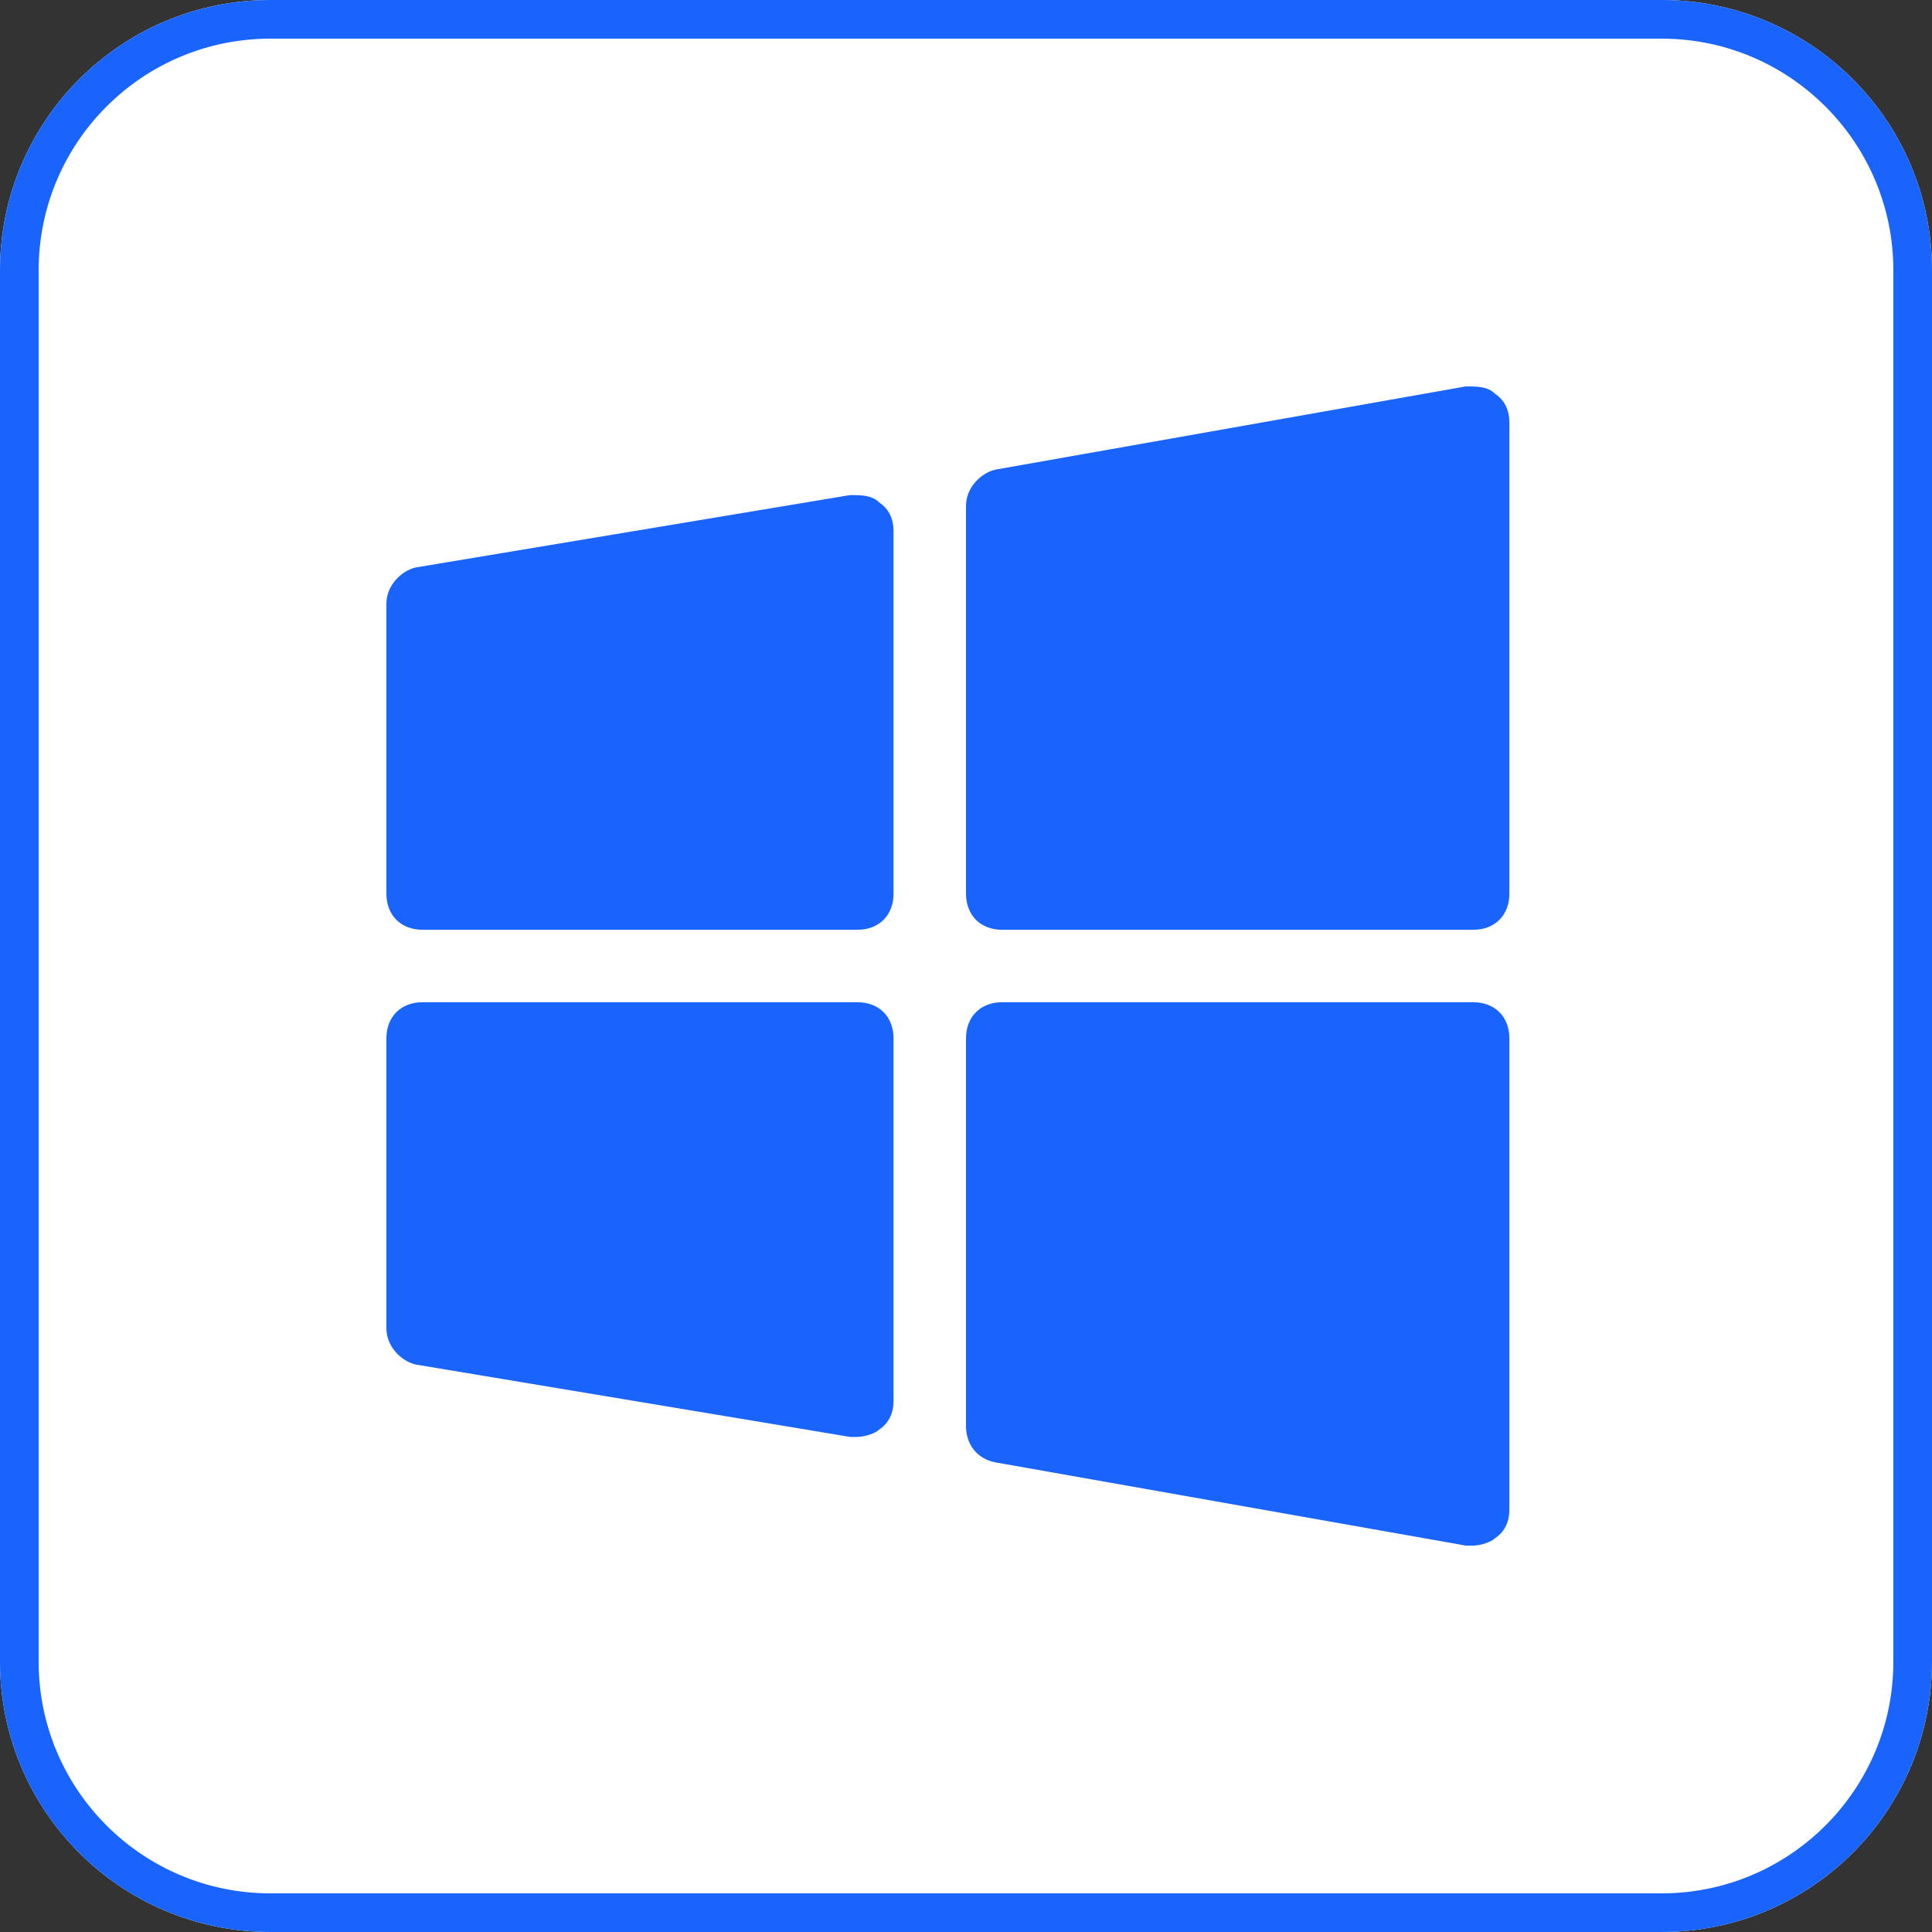
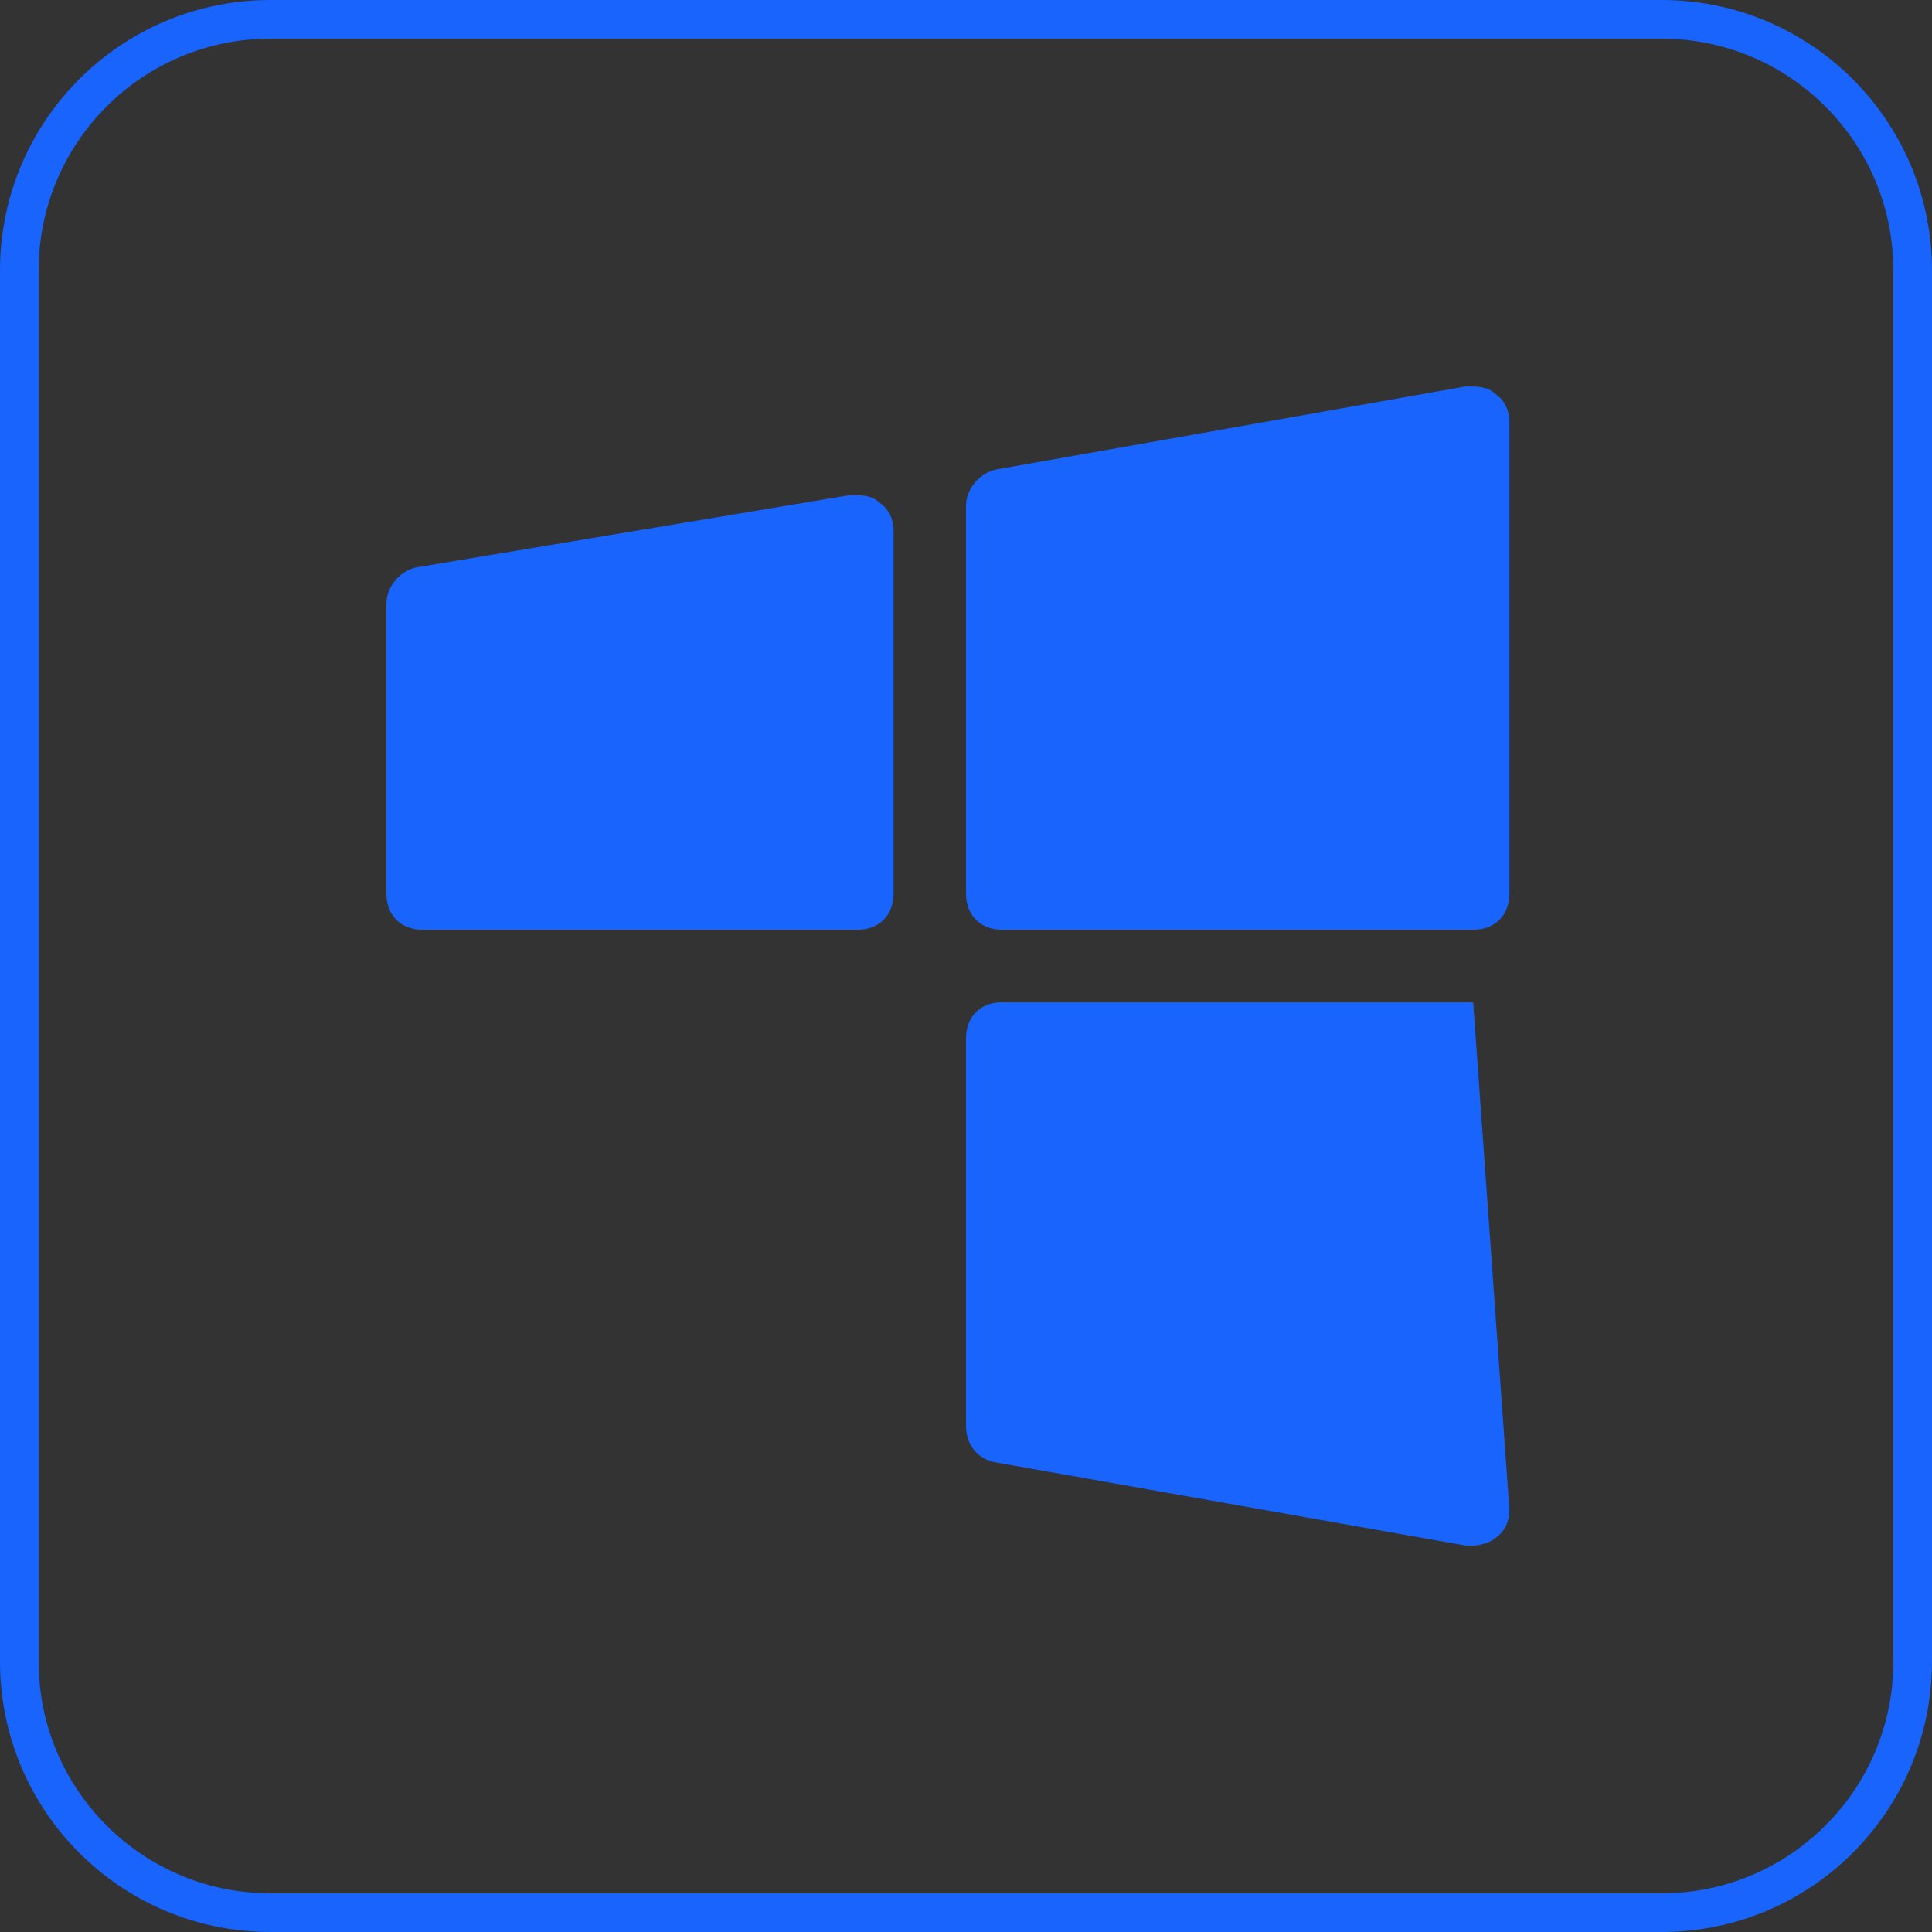
<svg xmlns="http://www.w3.org/2000/svg" width="100" viewBox="0 0 75 75" height="100" preserveAspectRatio="xMidYMid meet">
  <rect x="0" y="0" width="75" height="75" fill="#333333" stroke="none" />
  <defs>
    <clipPath id="0f1ee38693">
      <path d="M 10.5 0 L 64.5 0 C 70.301 0 75 4.699 75 10.5 L 75 64.5 C 75 70.301 70.301 75 64.5 75 L 10.5 75 C 4.699 75 0 70.301 0 64.5 L 0 10.5 C 0 4.699 4.699 0 10.5 0 Z M 10.5 0 " clip-rule="nonzero" />
    </clipPath>
  </defs>
  <g clip-path="url(#0f1ee38693)">
-     <rect x="-7.5" width="90" fill="#ffffff" y="-7.5" height="90" fill-opacity="1" />
    <path stroke-linecap="butt" transform="matrix(0.75, 0, 0, 0.75, 0, -0)" fill="none" stroke-linejoin="miter" d="M 14 0 L 86 0 C 93.734 0 100 6.266 100 14 L 100 86 C 100 93.734 93.734 100 86 100 L 14 100 C 6.266 100 -0 93.734 -0 86 L -0 14 C -0 6.266 6.266 0 14 0 Z M 14 0 " stroke="#1864fd" stroke-width="4" stroke-opacity="1" stroke-miterlimit="4" />
  </g>
  <path fill="#1864fd" d="M 57.188 36.094 L 38.906 36.094 C 38.062 36.094 37.5 35.531 37.5 34.688 L 37.5 19.641 C 37.5 18.938 38.062 18.375 38.625 18.234 L 56.906 15 C 57.328 15 57.75 15 58.031 15.281 C 58.453 15.562 58.594 15.984 58.594 16.406 L 58.594 34.688 C 58.594 35.531 58.031 36.094 57.188 36.094 Z M 57.188 36.094 " fill-opacity="1" fill-rule="nonzero" />
  <path fill="#1864fd" d="M 33.281 36.094 L 16.406 36.094 C 15.562 36.094 15 35.531 15 34.688 L 15 23.438 C 15 22.734 15.562 22.172 16.125 22.031 L 33 19.219 C 33.422 19.219 33.844 19.219 34.125 19.5 C 34.547 19.781 34.688 20.203 34.688 20.625 L 34.688 34.688 C 34.688 35.531 34.125 36.094 33.281 36.094 Z M 33.281 36.094 " fill-opacity="1" fill-rule="nonzero" />
-   <path fill="#1864fd" d="M 57.188 60 C 57.047 60 57.047 60 56.906 60 L 38.625 56.766 C 37.922 56.625 37.5 56.062 37.5 55.359 L 37.5 40.312 C 37.5 39.469 38.062 38.906 38.906 38.906 L 57.188 38.906 C 58.031 38.906 58.594 39.469 58.594 40.312 L 58.594 58.594 C 58.594 59.016 58.453 59.438 58.031 59.719 C 57.891 59.859 57.469 60 57.188 60 Z M 57.188 60 " fill-opacity="1" fill-rule="nonzero" />
-   <path fill="#1864fd" d="M 33.281 55.781 C 33.141 55.781 33.141 55.781 33 55.781 L 16.125 52.969 C 15.562 52.828 15 52.266 15 51.562 L 15 40.312 C 15 39.469 15.562 38.906 16.406 38.906 L 33.281 38.906 C 34.125 38.906 34.688 39.469 34.688 40.312 L 34.688 54.375 C 34.688 54.797 34.547 55.219 34.125 55.5 C 33.984 55.641 33.562 55.781 33.281 55.781 Z M 33.281 55.781 " fill-opacity="1" fill-rule="nonzero" />
+   <path fill="#1864fd" d="M 57.188 60 C 57.047 60 57.047 60 56.906 60 L 38.625 56.766 C 37.922 56.625 37.5 56.062 37.5 55.359 L 37.5 40.312 C 37.5 39.469 38.062 38.906 38.906 38.906 L 57.188 38.906 L 58.594 58.594 C 58.594 59.016 58.453 59.438 58.031 59.719 C 57.891 59.859 57.469 60 57.188 60 Z M 57.188 60 " fill-opacity="1" fill-rule="nonzero" />
</svg>